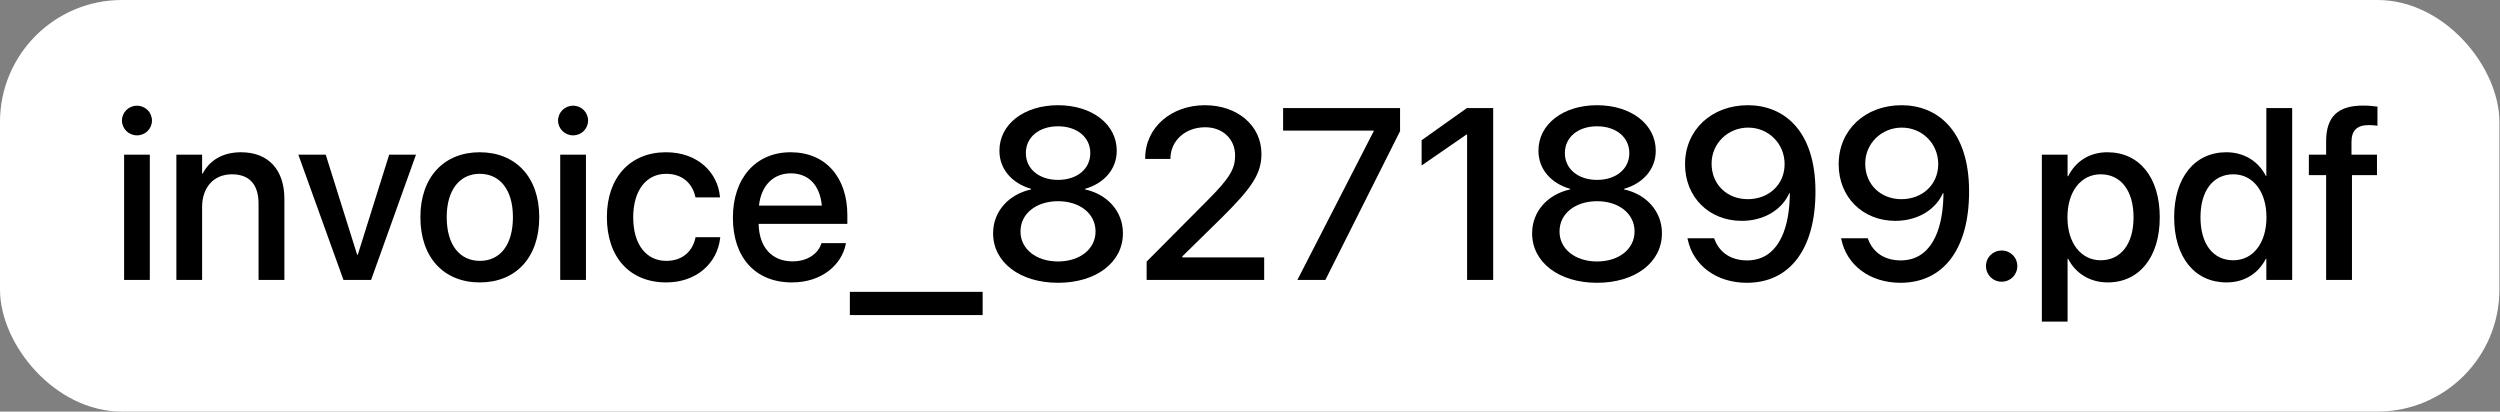
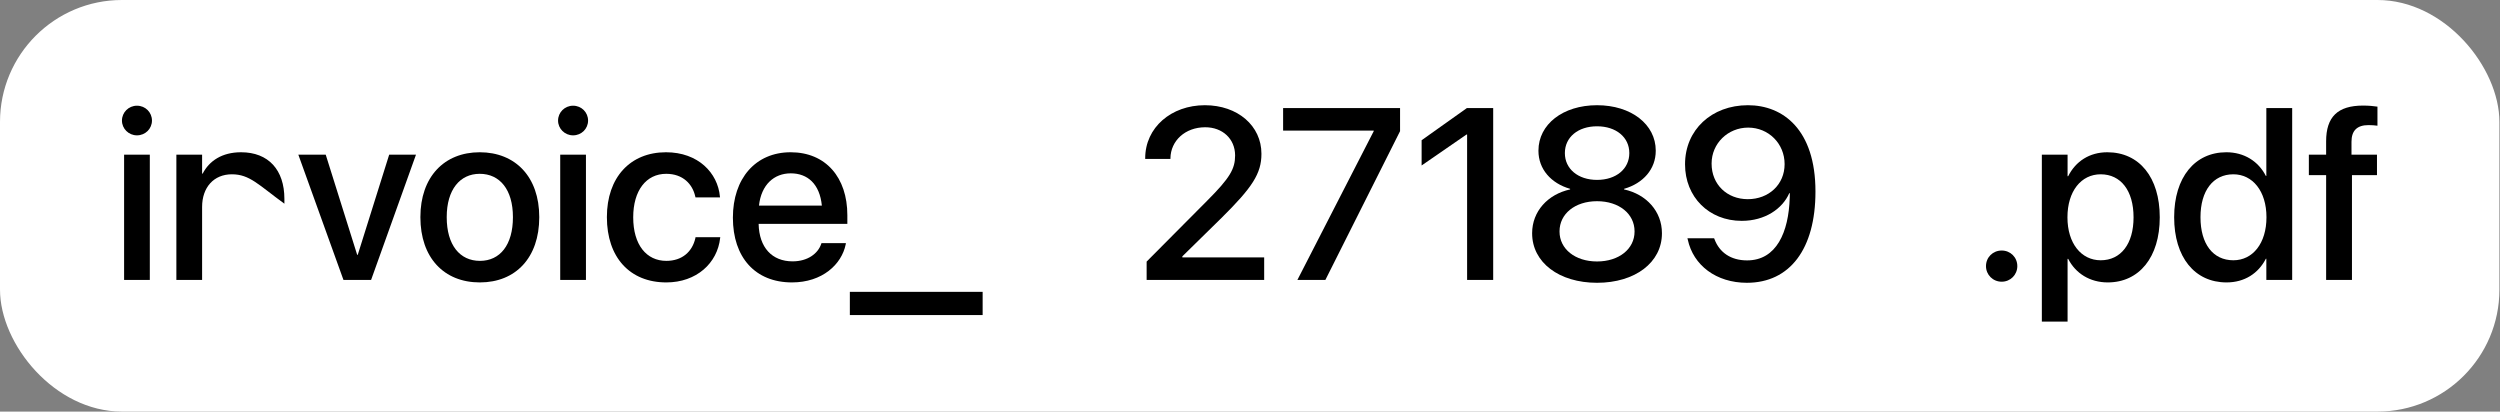
<svg xmlns="http://www.w3.org/2000/svg" width="164" height="27" viewBox="0 0 164 27" fill="none">
  <rect x="0" y="0" width="164" height="27" fill="#808080" stroke="none" />
  <rect width="163.961" height="27" rx="8" fill="white" />
  <path d="M152.594 18.363V11.488H151.461V10.145H152.594V9.27C152.594 7.676 153.344 6.926 155.016 6.926C155.359 6.926 155.734 6.957 155.961 6.996V8.246C155.797 8.223 155.586 8.207 155.375 8.207C154.617 8.207 154.258 8.574 154.258 9.301V10.145H155.93V11.488H154.289V18.363H152.594Z" fill="black" />
  <path d="M146.062 18.527C143.969 18.527 142.625 16.871 142.625 14.254V14.246C142.625 11.629 143.984 9.988 146.047 9.988C147.211 9.988 148.148 10.574 148.641 11.543H148.672V7.09H150.367V18.363H148.672V16.973H148.641C148.148 17.934 147.242 18.527 146.062 18.527ZM146.508 17.074C147.781 17.074 148.68 15.965 148.68 14.254V14.246C148.68 12.543 147.773 11.434 146.508 11.434C145.18 11.434 144.352 12.512 144.352 14.246V14.254C144.352 16.004 145.172 17.074 146.508 17.074Z" fill="black" />
  <path d="M133.945 21.098V10.145H135.633V11.559H135.672C136.164 10.582 137.07 9.988 138.242 9.988C140.336 9.988 141.68 11.629 141.68 14.254V14.262C141.68 16.879 140.328 18.527 138.266 18.527C137.102 18.527 136.156 17.934 135.672 16.98H135.633V21.098H133.945ZM137.805 17.074C139.133 17.074 139.961 15.996 139.961 14.262V14.254C139.961 12.504 139.125 11.434 137.805 11.434C136.523 11.434 135.625 12.543 135.625 14.254V14.262C135.625 15.965 136.531 17.074 137.805 17.074Z" fill="black" />
  <path d="M131.312 18.48C130.734 18.48 130.281 18.027 130.281 17.457C130.281 16.879 130.734 16.434 131.312 16.434C131.883 16.434 132.336 16.879 132.336 17.457C132.336 18.027 131.883 18.48 131.312 18.48Z" fill="black" />
-   <path d="M124.742 6.902C127.047 6.902 129.172 8.504 129.172 12.559V12.574C129.172 16.332 127.492 18.551 124.672 18.551C122.664 18.551 121.156 17.402 120.797 15.723L120.773 15.629H122.523L122.555 15.707C122.875 16.551 123.609 17.082 124.688 17.082C126.625 17.082 127.414 15.215 127.484 12.98C127.492 12.879 127.492 12.777 127.492 12.676H127.453C127.008 13.691 125.867 14.488 124.336 14.488C122.18 14.488 120.617 12.918 120.617 10.785V10.77C120.617 8.52 122.359 6.902 124.742 6.902ZM124.734 13.066C126.109 13.066 127.148 12.105 127.148 10.77V10.762C127.148 9.426 126.102 8.371 124.758 8.371C123.43 8.371 122.359 9.41 122.359 10.723V10.738C122.359 12.098 123.367 13.066 124.734 13.066Z" fill="black" />
  <path d="M114.664 6.902C116.969 6.902 119.094 8.504 119.094 12.559V12.574C119.094 16.332 117.414 18.551 114.594 18.551C112.586 18.551 111.078 17.402 110.719 15.723L110.695 15.629H112.445L112.477 15.707C112.797 16.551 113.531 17.082 114.609 17.082C116.547 17.082 117.336 15.215 117.406 12.98C117.414 12.879 117.414 12.777 117.414 12.676H117.375C116.93 13.691 115.789 14.488 114.258 14.488C112.102 14.488 110.539 12.918 110.539 10.785V10.77C110.539 8.52 112.281 6.902 114.664 6.902ZM114.656 13.066C116.031 13.066 117.07 12.105 117.07 10.77V10.762C117.07 9.426 116.023 8.371 114.68 8.371C113.352 8.371 112.281 9.41 112.281 10.723V10.738C112.281 12.098 113.289 13.066 114.656 13.066Z" fill="black" />
  <path d="M104.766 18.551C102.273 18.551 100.508 17.215 100.508 15.309V15.293C100.508 13.871 101.531 12.746 103 12.426V12.387C101.742 12.027 100.922 11.09 100.922 9.895V9.879C100.922 8.16 102.523 6.902 104.766 6.902C107.008 6.902 108.617 8.16 108.617 9.879V9.895C108.617 11.09 107.797 12.027 106.539 12.387V12.426C108.008 12.746 109.023 13.871 109.023 15.293V15.309C109.023 17.215 107.266 18.551 104.766 18.551ZM104.766 11.801C106.023 11.801 106.883 11.074 106.883 10.051V10.035C106.883 9.004 106.016 8.285 104.766 8.285C103.516 8.285 102.656 9.004 102.656 10.035V10.051C102.656 11.074 103.516 11.801 104.766 11.801ZM104.766 17.152C106.203 17.152 107.227 16.332 107.227 15.191V15.176C107.227 14.027 106.211 13.199 104.766 13.199C103.32 13.199 102.305 14.027 102.305 15.176V15.191C102.305 16.332 103.328 17.152 104.766 17.152Z" fill="black" />
  <path d="M96.242 18.363V8.824H96.203L93.258 10.855V9.199L96.227 7.09H97.953V18.363H96.242Z" fill="black" />
  <path d="M85.109 18.363L90.117 8.605V8.566H84.172V7.09H91.844V8.605L86.945 18.363H85.109Z" fill="black" />
  <path d="M75.219 18.363V17.16L79.188 13.168C80.688 11.668 81.023 11.074 81.023 10.199V10.184C81.016 9.113 80.203 8.348 79.062 8.348C77.742 8.348 76.797 9.238 76.781 10.379V10.426H75.125V10.379C75.125 8.363 76.836 6.902 79.039 6.902C81.203 6.902 82.75 8.262 82.75 10.082V10.098C82.75 11.387 82.148 12.301 80.125 14.301L77.562 16.816V16.887H82.93V18.363H75.219Z" fill="black" />
-   <path d="M69.406 18.551C66.914 18.551 65.148 17.215 65.148 15.309V15.293C65.148 13.871 66.172 12.746 67.641 12.426V12.387C66.383 12.027 65.562 11.09 65.562 9.895V9.879C65.562 8.16 67.164 6.902 69.406 6.902C71.648 6.902 73.258 8.16 73.258 9.879V9.895C73.258 11.09 72.438 12.027 71.18 12.387V12.426C72.648 12.746 73.664 13.871 73.664 15.293V15.309C73.664 17.215 71.906 18.551 69.406 18.551ZM69.406 11.801C70.664 11.801 71.523 11.074 71.523 10.051V10.035C71.523 9.004 70.656 8.285 69.406 8.285C68.156 8.285 67.297 9.004 67.297 10.035V10.051C67.297 11.074 68.156 11.801 69.406 11.801ZM69.406 17.152C70.844 17.152 71.867 16.332 71.867 15.191V15.176C71.867 14.027 70.852 13.199 69.406 13.199C67.961 13.199 66.945 14.027 66.945 15.176V15.191C66.945 16.332 67.969 17.152 69.406 17.152Z" fill="black" />
  <path d="M55.75 20.668V19.145H64.461V20.668H55.75Z" fill="black" />
  <path d="M51.953 18.527C49.539 18.527 48.078 16.879 48.078 14.285V14.277C48.078 11.707 49.562 9.988 51.867 9.988C54.172 9.988 55.586 11.645 55.586 14.113V14.684H49.766C49.797 16.238 50.648 17.145 51.992 17.145C52.992 17.145 53.656 16.629 53.867 16.012L53.891 15.949H55.492L55.477 16.035C55.211 17.34 53.945 18.527 51.953 18.527ZM51.875 11.371C50.781 11.371 49.938 12.113 49.789 13.488H53.914C53.773 12.066 52.977 11.371 51.875 11.371Z" fill="black" />
  <path d="M43.711 18.527C41.312 18.527 39.812 16.879 39.812 14.246V14.238C39.812 11.637 41.344 9.988 43.688 9.988C45.805 9.988 47.086 11.348 47.227 12.895L47.234 12.949H45.625L45.609 12.887C45.43 12.082 44.805 11.402 43.703 11.402C42.391 11.402 41.539 12.496 41.539 14.254V14.262C41.539 16.059 42.406 17.113 43.711 17.113C44.75 17.113 45.414 16.512 45.617 15.621L45.625 15.559H47.25L47.242 15.613C47.062 17.262 45.688 18.527 43.711 18.527Z" fill="black" />
  <path d="M37.594 8.879C37.047 8.879 36.609 8.441 36.609 7.91C36.609 7.371 37.047 6.934 37.594 6.934C38.148 6.934 38.578 7.371 38.578 7.91C38.578 8.441 38.148 8.879 37.594 8.879ZM36.75 18.363V10.145H38.438V18.363H36.75Z" fill="black" />
  <path d="M31.477 18.527C29.117 18.527 27.578 16.895 27.578 14.254V14.238C27.578 11.613 29.133 9.988 31.469 9.988C33.812 9.988 35.375 11.605 35.375 14.238V14.254C35.375 16.902 33.828 18.527 31.477 18.527ZM31.484 17.113C32.805 17.113 33.648 16.066 33.648 14.254V14.238C33.648 12.441 32.789 11.402 31.469 11.402C30.172 11.402 29.305 12.441 29.305 14.238V14.254C29.305 16.074 30.164 17.113 31.484 17.113Z" fill="black" />
  <path d="M22.531 18.363L19.57 10.145H21.367L23.43 16.715H23.469L25.531 10.145H27.289L24.344 18.363H22.531Z" fill="black" />
-   <path d="M11.57 18.363V10.145H13.258V11.387H13.297C13.727 10.551 14.57 9.988 15.812 9.988C17.617 9.988 18.656 11.152 18.656 13.043V18.363H16.961V13.363C16.961 12.129 16.383 11.434 15.211 11.434C14.023 11.434 13.258 12.293 13.258 13.574V18.363H11.57Z" fill="black" />
+   <path d="M11.57 18.363V10.145H13.258V11.387H13.297C13.727 10.551 14.57 9.988 15.812 9.988C17.617 9.988 18.656 11.152 18.656 13.043V18.363V13.363C16.961 12.129 16.383 11.434 15.211 11.434C14.023 11.434 13.258 12.293 13.258 13.574V18.363H11.57Z" fill="black" />
  <path d="M8.984 8.879C8.438 8.879 8 8.441 8 7.91C8 7.371 8.438 6.934 8.984 6.934C9.539 6.934 9.969 7.371 9.969 7.91C9.969 8.441 9.539 8.879 8.984 8.879ZM8.141 18.363V10.145H9.828V18.363H8.141Z" fill="black" />
</svg>